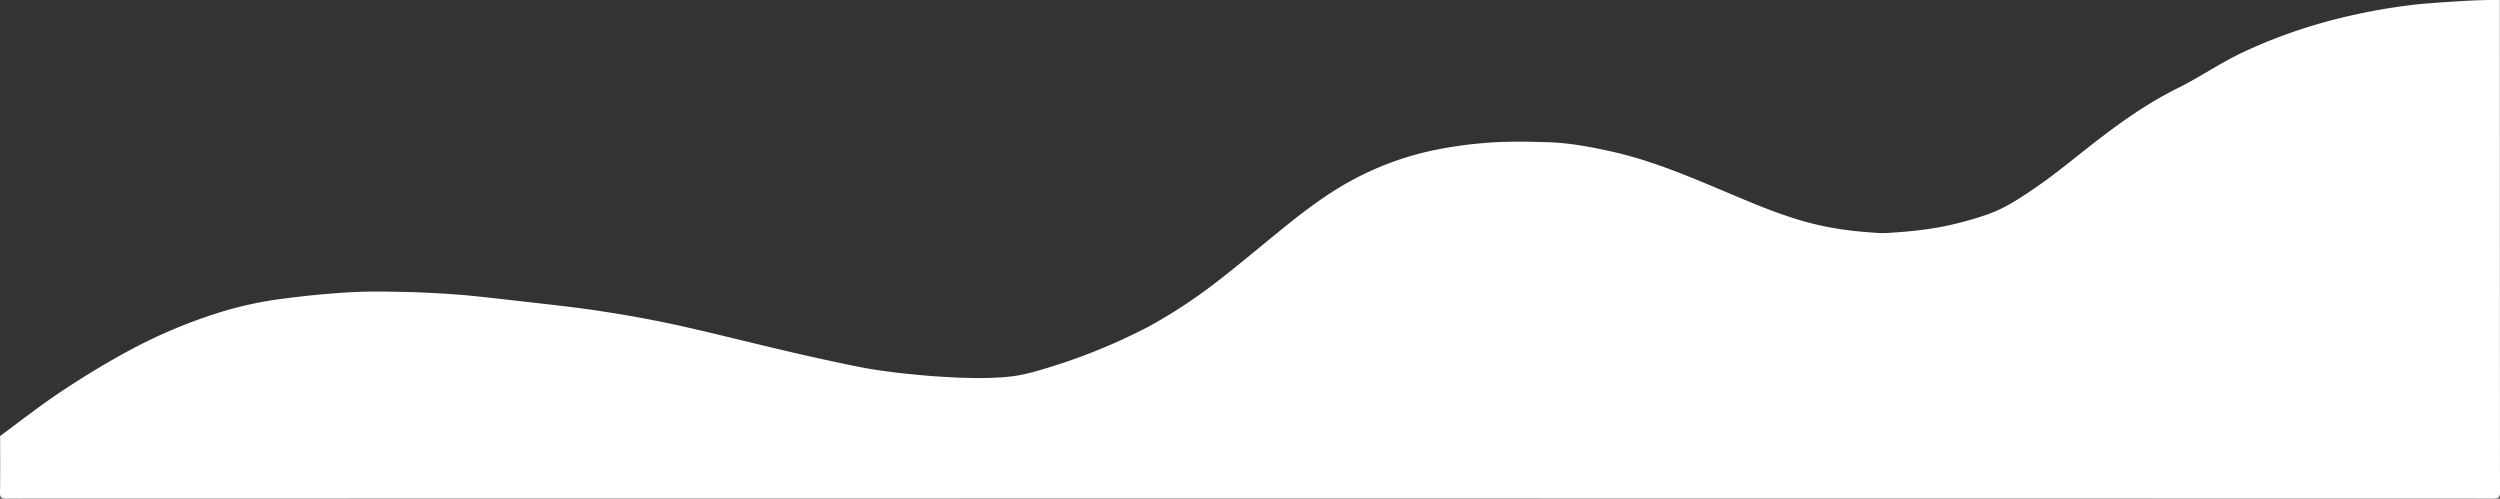
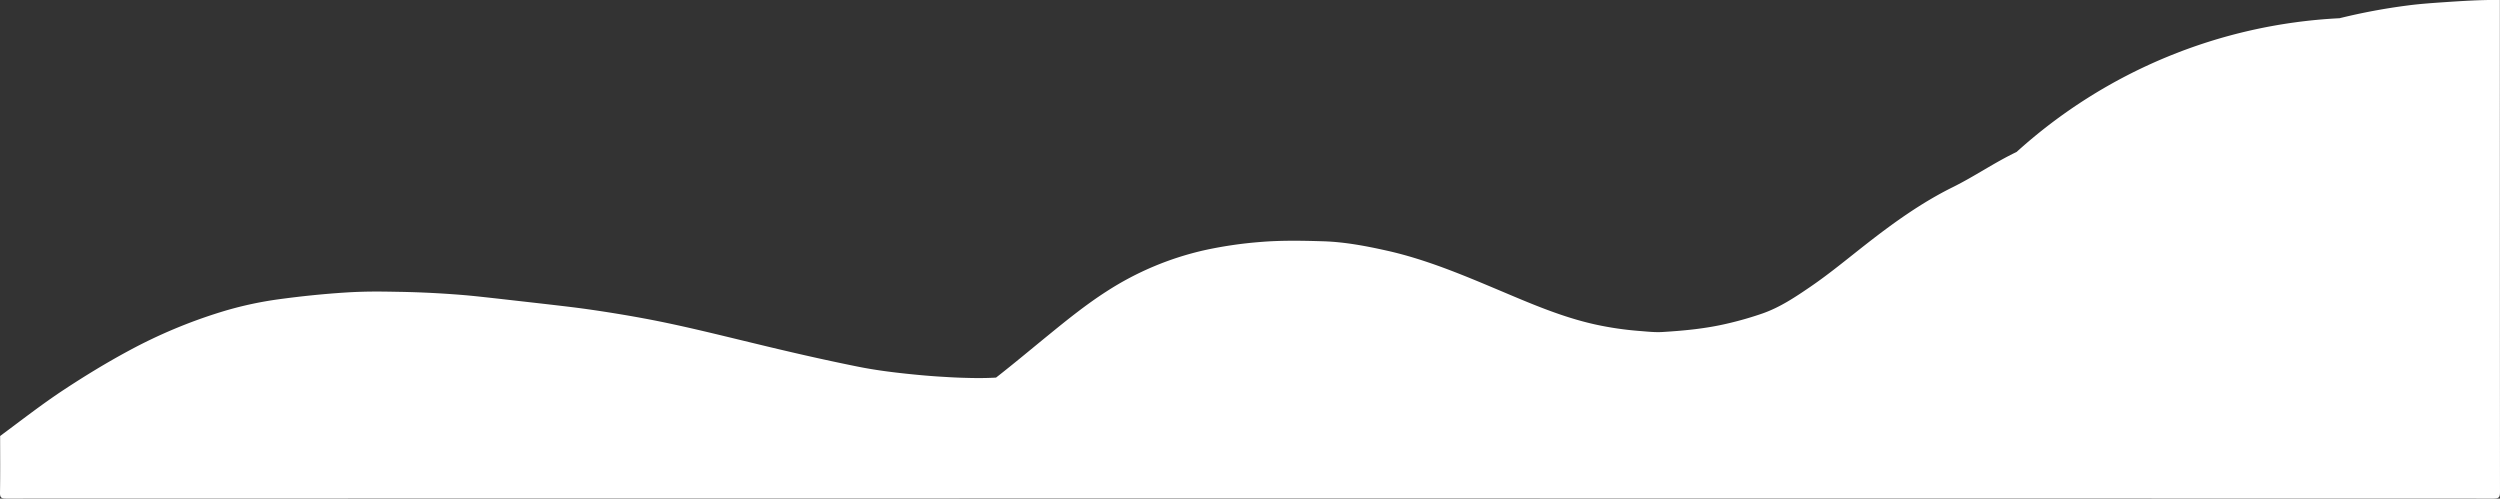
<svg xmlns="http://www.w3.org/2000/svg" viewBox="0 0 1919.99 382.94">
  <rect x="0" y="0" width="1919.99" height="382.94" fill="#333333" stroke="none" />
  <defs>
    <style>.cls-1{fill:#fff;}</style>
  </defs>
  <g id="Слой_2" data-name="Слой 2">
    <g id="Слой_1-2" data-name="Слой 1">
-       <path class="cls-1" d="M.1,334.84c16.33-12.06,32.32-24.58,49.29-35.73,16.1-10.59,32.53-20.61,49.52-29.76a390.61,390.61,0,0,1,70.94-29.78,278.49,278.49,0,0,1,44.08-9.71c17.22-2.35,34.45-4.13,51.82-5.23,17.15-1.08,30.1-.67,40.77-.5,8.38.14,26.63.58,50.31,2.55,7.28.61,18.4,1.86,40.34,4.34,26.45,3,39.68,4.49,50.83,6,4.36.61,23.79,3.28,47.14,7.63,28,5.22,55.63,12.19,83.32,18.85C605.2,270,632,276.2,659,281.61c12.09,2.43,24.42,4.06,36.76,5.37,11.41,1.22,21,2,29,2.44,4.22.26,8.93.55,15.31.73,7,.2,14.81.41,24.88-.15a137.55,137.55,0,0,0,15.94-1.51,135.14,135.14,0,0,0,16.89-4,454,454,0,0,0,84.47-33.71,403.44,403.44,0,0,0,55.49-36.85c13.77-10.75,27.15-22,40.68-33,14.26-11.64,28.57-23.14,44.08-33.12a232.08,232.08,0,0,1,75.63-31.8,315.81,315.81,0,0,1,42-6.19c16.28-1.39,32.55-1.08,48.77-.59,16.58.5,32.95,3.61,49.21,7.25,29.33,6.57,56.86,18.09,84.4,29.68,24.84,10.46,49.53,21.33,76.06,27.1a246.33,246.33,0,0,0,33.35,4.85c5.94.47,11.87,1.16,17.78.79,16.62-1,33.15-2.6,49.45-6.42a265.35,265.35,0,0,0,27.46-7.89c13.38-4.73,25.11-12.59,36.73-20.54,14.93-10.21,28.82-21.81,43.07-32.93,20.85-16.28,42.3-31.67,66.17-43.48,16.69-8.25,32.05-18.94,48.93-27A399.28,399.28,0,0,1,1796.74,14a468.06,468.06,0,0,1,52.59-9.83c8.59-1.13,17.31-1.75,26-2.36,14.84-1,29.66-2,44.55-1.83q0,188.85.1,377.71c0,4-.57,5.21-5,5.21q-955.18-.21-1910.38,0C.82,382.9-.06,382,0,378.3.25,363.82.1,349.32.1,334.84Z" />
+       <path class="cls-1" d="M.1,334.84c16.33-12.06,32.32-24.58,49.29-35.73,16.1-10.59,32.53-20.61,49.52-29.76a390.61,390.61,0,0,1,70.94-29.78,278.49,278.49,0,0,1,44.08-9.71c17.22-2.35,34.45-4.13,51.82-5.23,17.15-1.08,30.1-.67,40.77-.5,8.38.14,26.63.58,50.31,2.55,7.28.61,18.4,1.86,40.34,4.34,26.45,3,39.68,4.49,50.83,6,4.36.61,23.79,3.28,47.14,7.63,28,5.22,55.63,12.19,83.32,18.85C605.2,270,632,276.2,659,281.61c12.09,2.43,24.42,4.06,36.76,5.37,11.41,1.22,21,2,29,2.44,4.22.26,8.93.55,15.31.73,7,.2,14.81.41,24.88-.15c13.77-10.75,27.15-22,40.68-33,14.26-11.64,28.57-23.14,44.08-33.12a232.08,232.08,0,0,1,75.63-31.8,315.81,315.81,0,0,1,42-6.19c16.28-1.39,32.55-1.08,48.77-.59,16.58.5,32.95,3.61,49.21,7.25,29.33,6.57,56.86,18.09,84.4,29.68,24.84,10.46,49.53,21.33,76.06,27.1a246.33,246.33,0,0,0,33.35,4.85c5.94.47,11.87,1.16,17.78.79,16.62-1,33.15-2.6,49.45-6.42a265.35,265.35,0,0,0,27.46-7.89c13.38-4.73,25.11-12.59,36.73-20.54,14.93-10.21,28.82-21.81,43.07-32.93,20.85-16.28,42.3-31.67,66.17-43.48,16.69-8.25,32.05-18.94,48.93-27A399.28,399.28,0,0,1,1796.74,14a468.06,468.06,0,0,1,52.59-9.83c8.59-1.13,17.31-1.75,26-2.36,14.84-1,29.66-2,44.55-1.83q0,188.85.1,377.71c0,4-.57,5.21-5,5.21q-955.18-.21-1910.38,0C.82,382.9-.06,382,0,378.3.25,363.82.1,349.32.1,334.84Z" />
    </g>
  </g>
</svg>